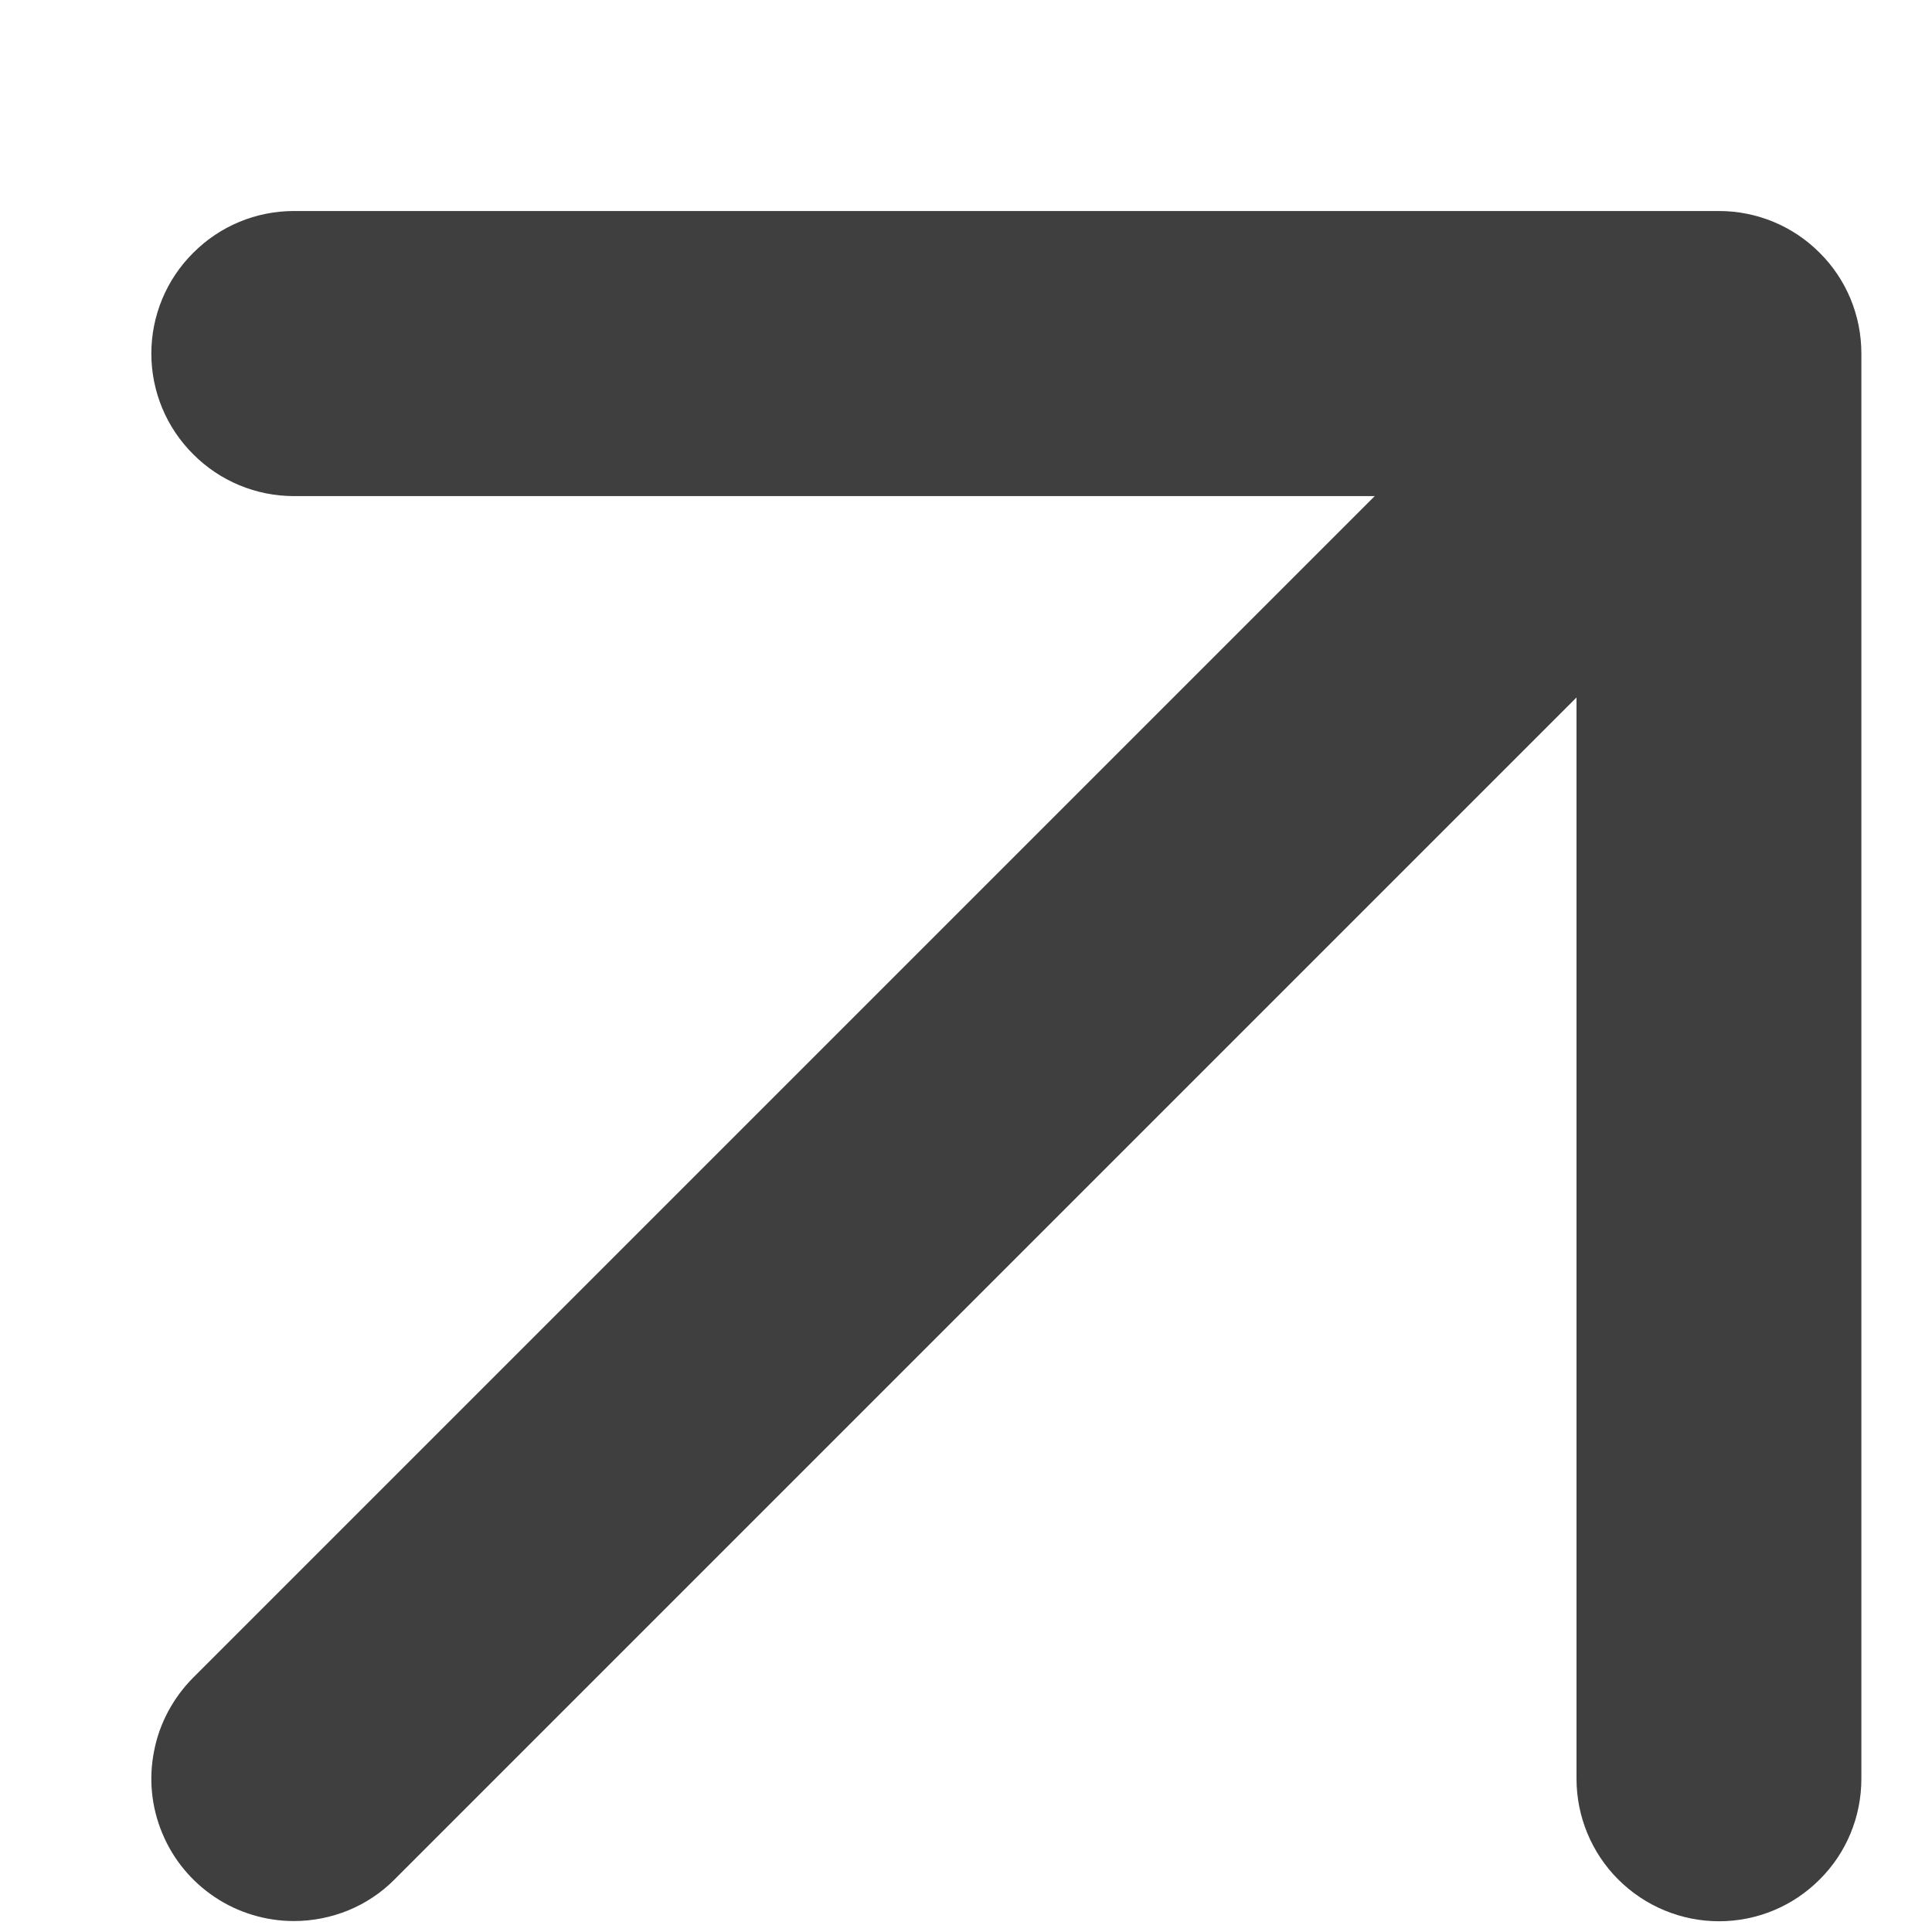
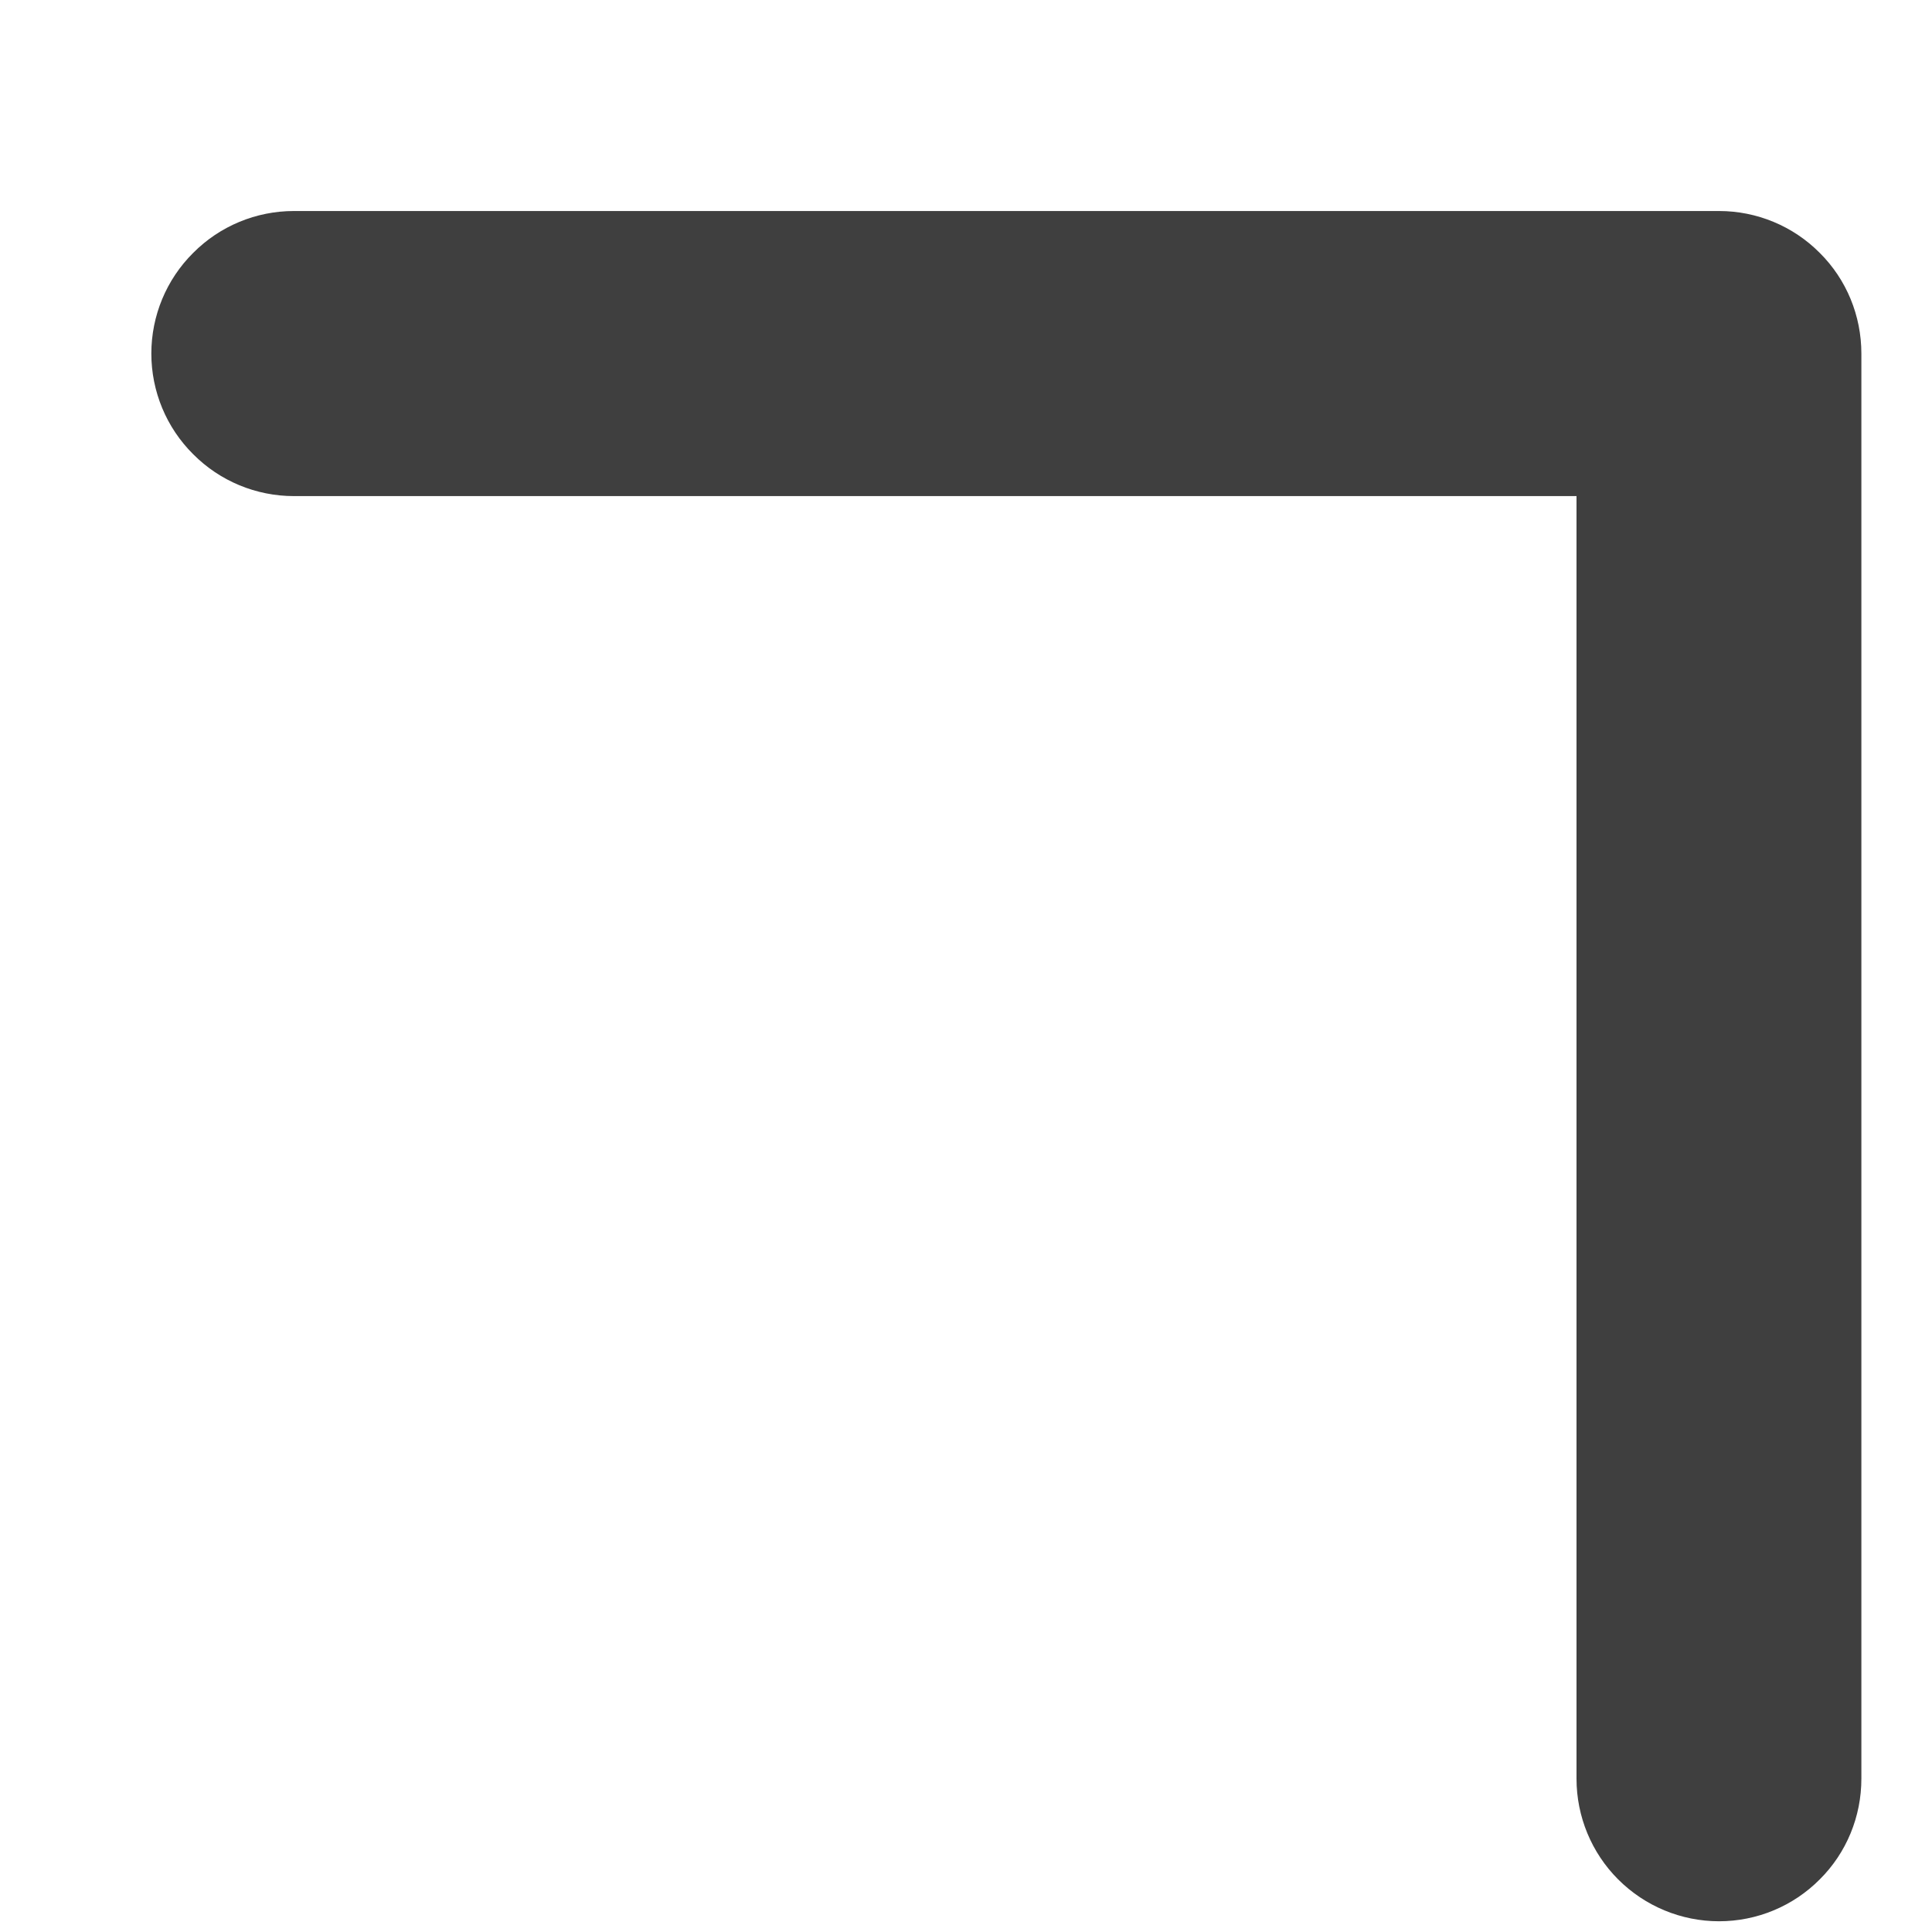
<svg xmlns="http://www.w3.org/2000/svg" width="9" height="9" viewBox="0 0 9 9" fill="none">
  <path d="M8.008 8.95C7.832 8.95 7.663 8.88 7.538 8.755C7.414 8.631 7.344 8.462 7.344 8.286V2.311H1.369C1.193 2.311 1.024 2.241 0.9 2.116C0.775 1.992 0.705 1.823 0.705 1.647C0.705 1.471 0.775 1.302 0.9 1.178C1.024 1.053 1.193 0.983 1.369 0.983H8.008C8.184 0.983 8.353 1.053 8.477 1.178C8.602 1.302 8.671 1.471 8.671 1.647V8.286C8.671 8.462 8.602 8.631 8.477 8.755C8.353 8.88 8.184 8.95 8.008 8.95Z" fill="#3F3F3F" />
-   <path d="M1.369 8.949C1.238 8.949 1.109 8.91 1 8.837C0.891 8.764 0.806 8.661 0.756 8.54C0.705 8.418 0.692 8.285 0.718 8.156C0.743 8.027 0.807 7.909 0.899 7.816L7.538 1.177C7.663 1.055 7.831 0.987 8.006 0.987C8.181 0.988 8.349 1.058 8.473 1.182C8.596 1.305 8.666 1.473 8.667 1.648C8.668 1.823 8.599 1.991 8.477 2.116L1.838 8.755C1.777 8.817 1.703 8.866 1.623 8.899C1.542 8.932 1.456 8.949 1.369 8.949V8.949Z" fill="#3F3F3F" />
</svg>